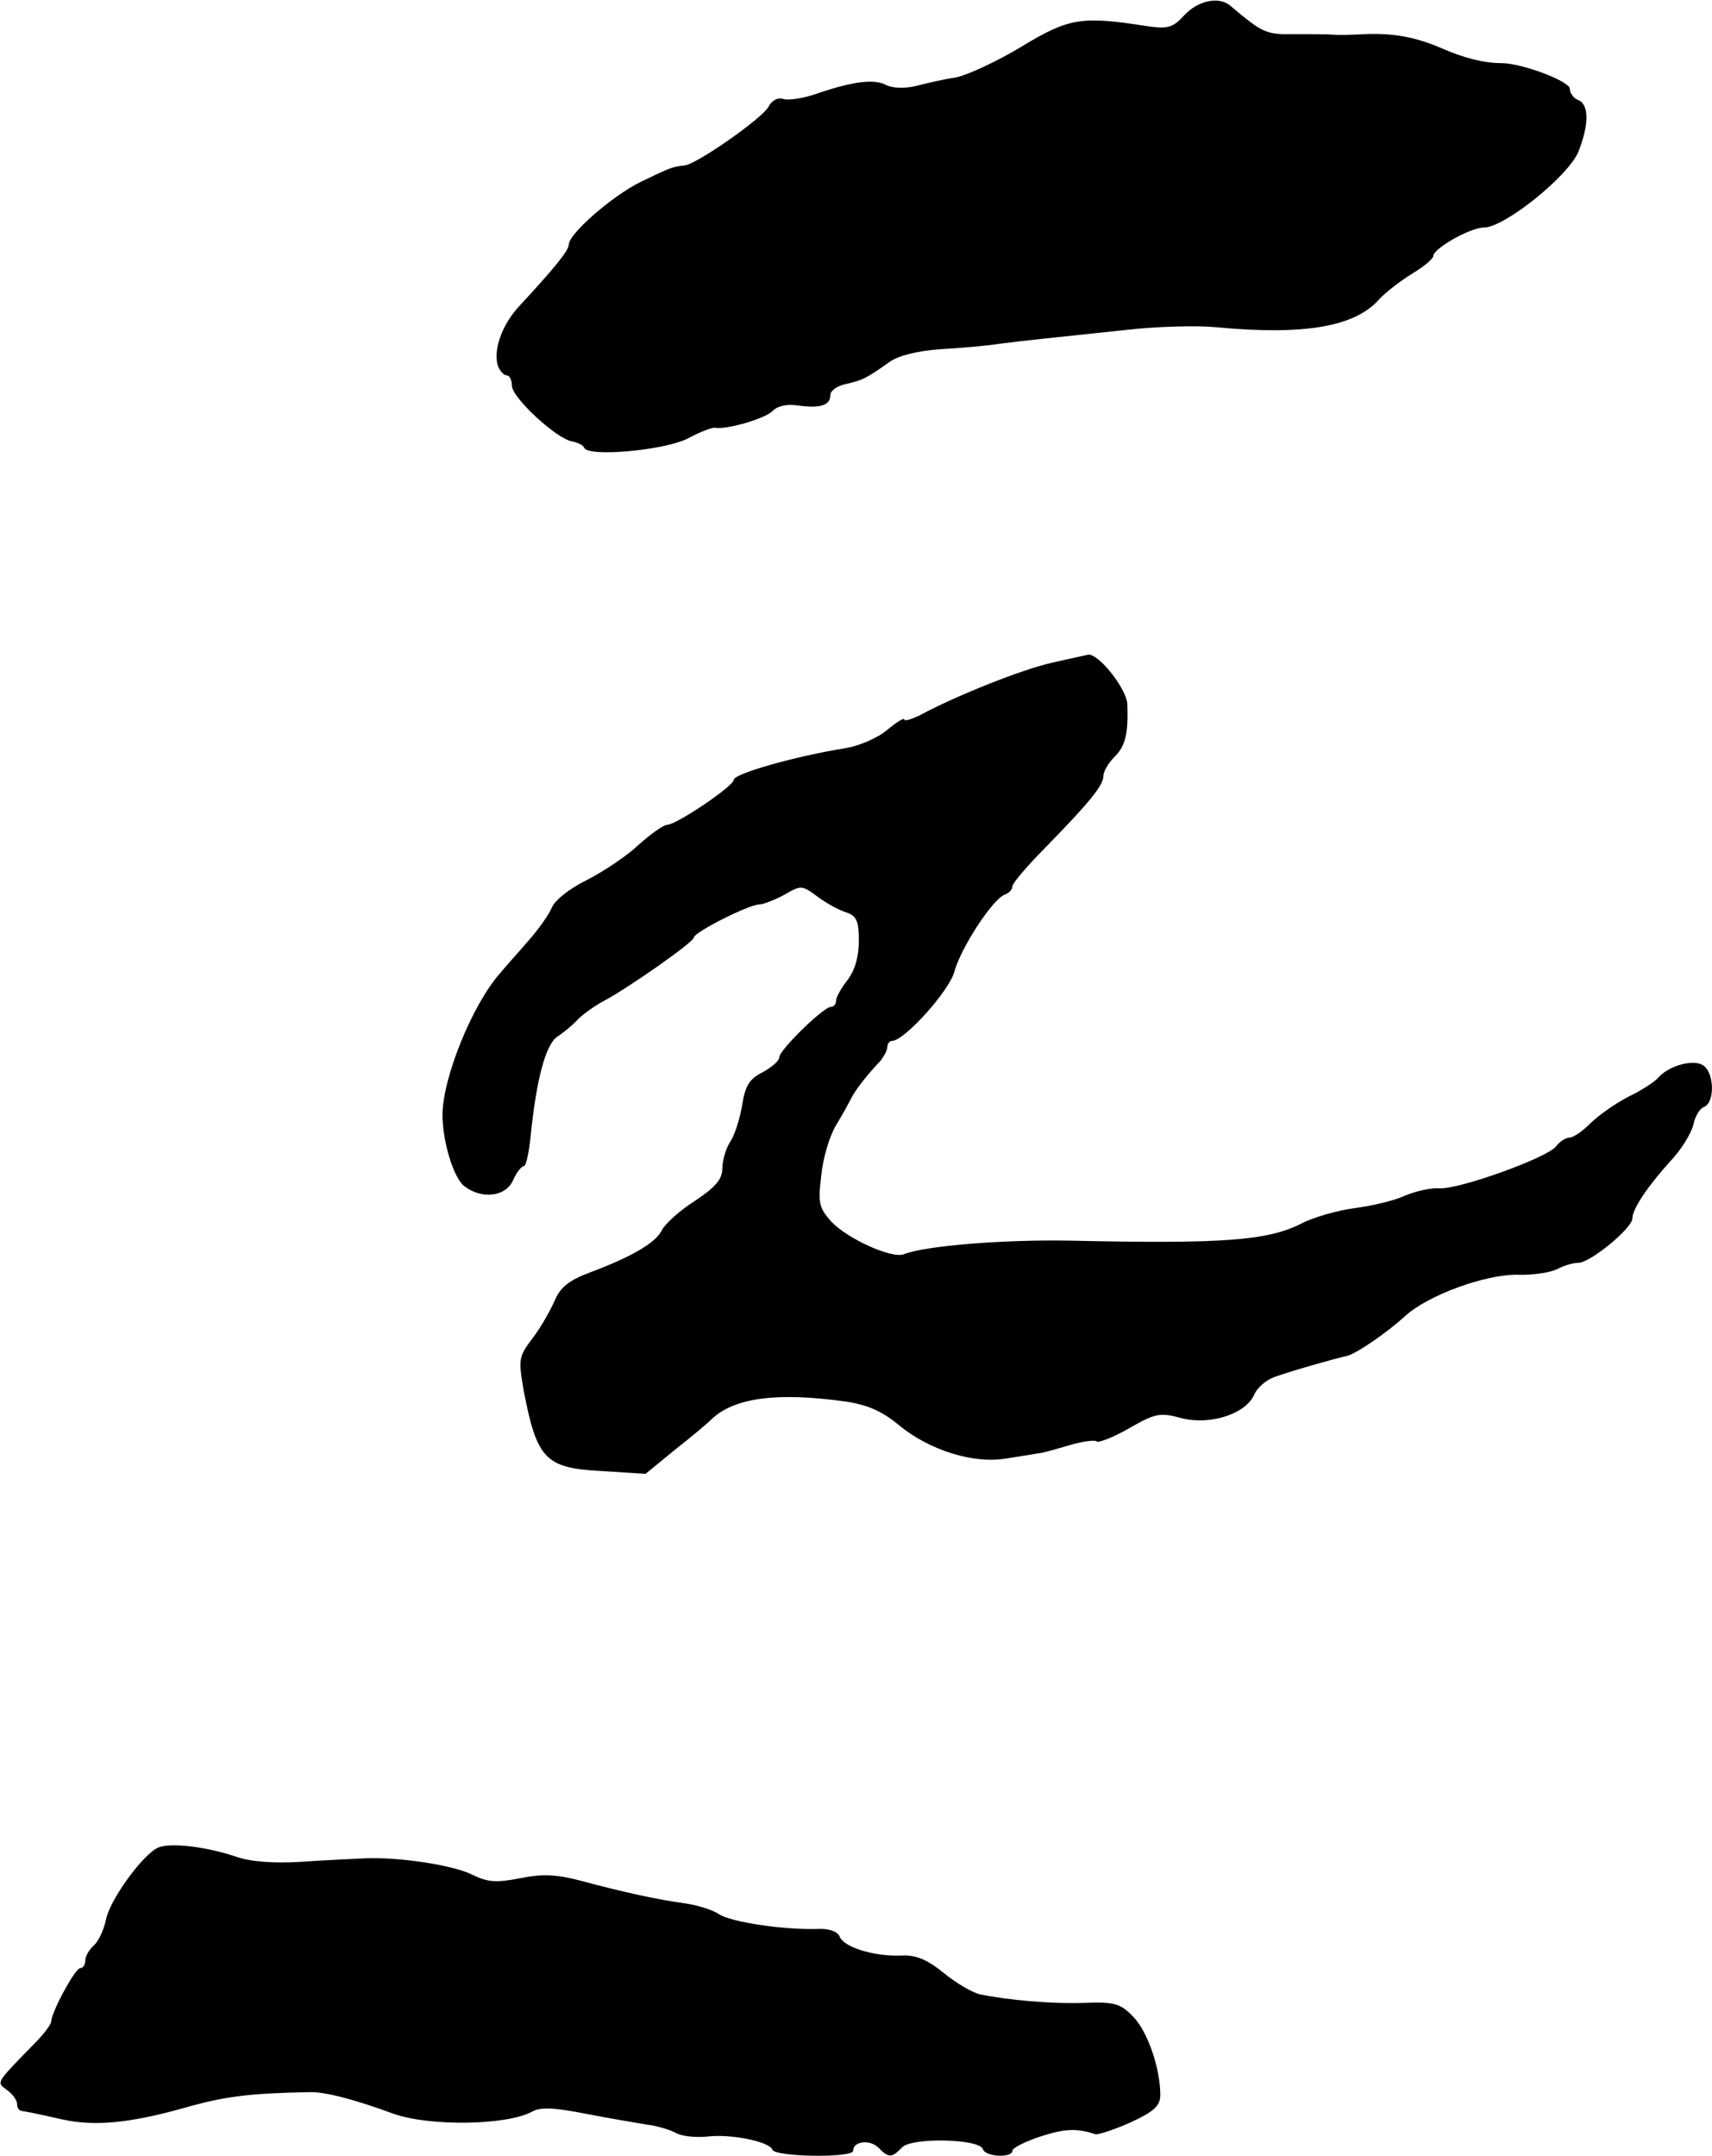
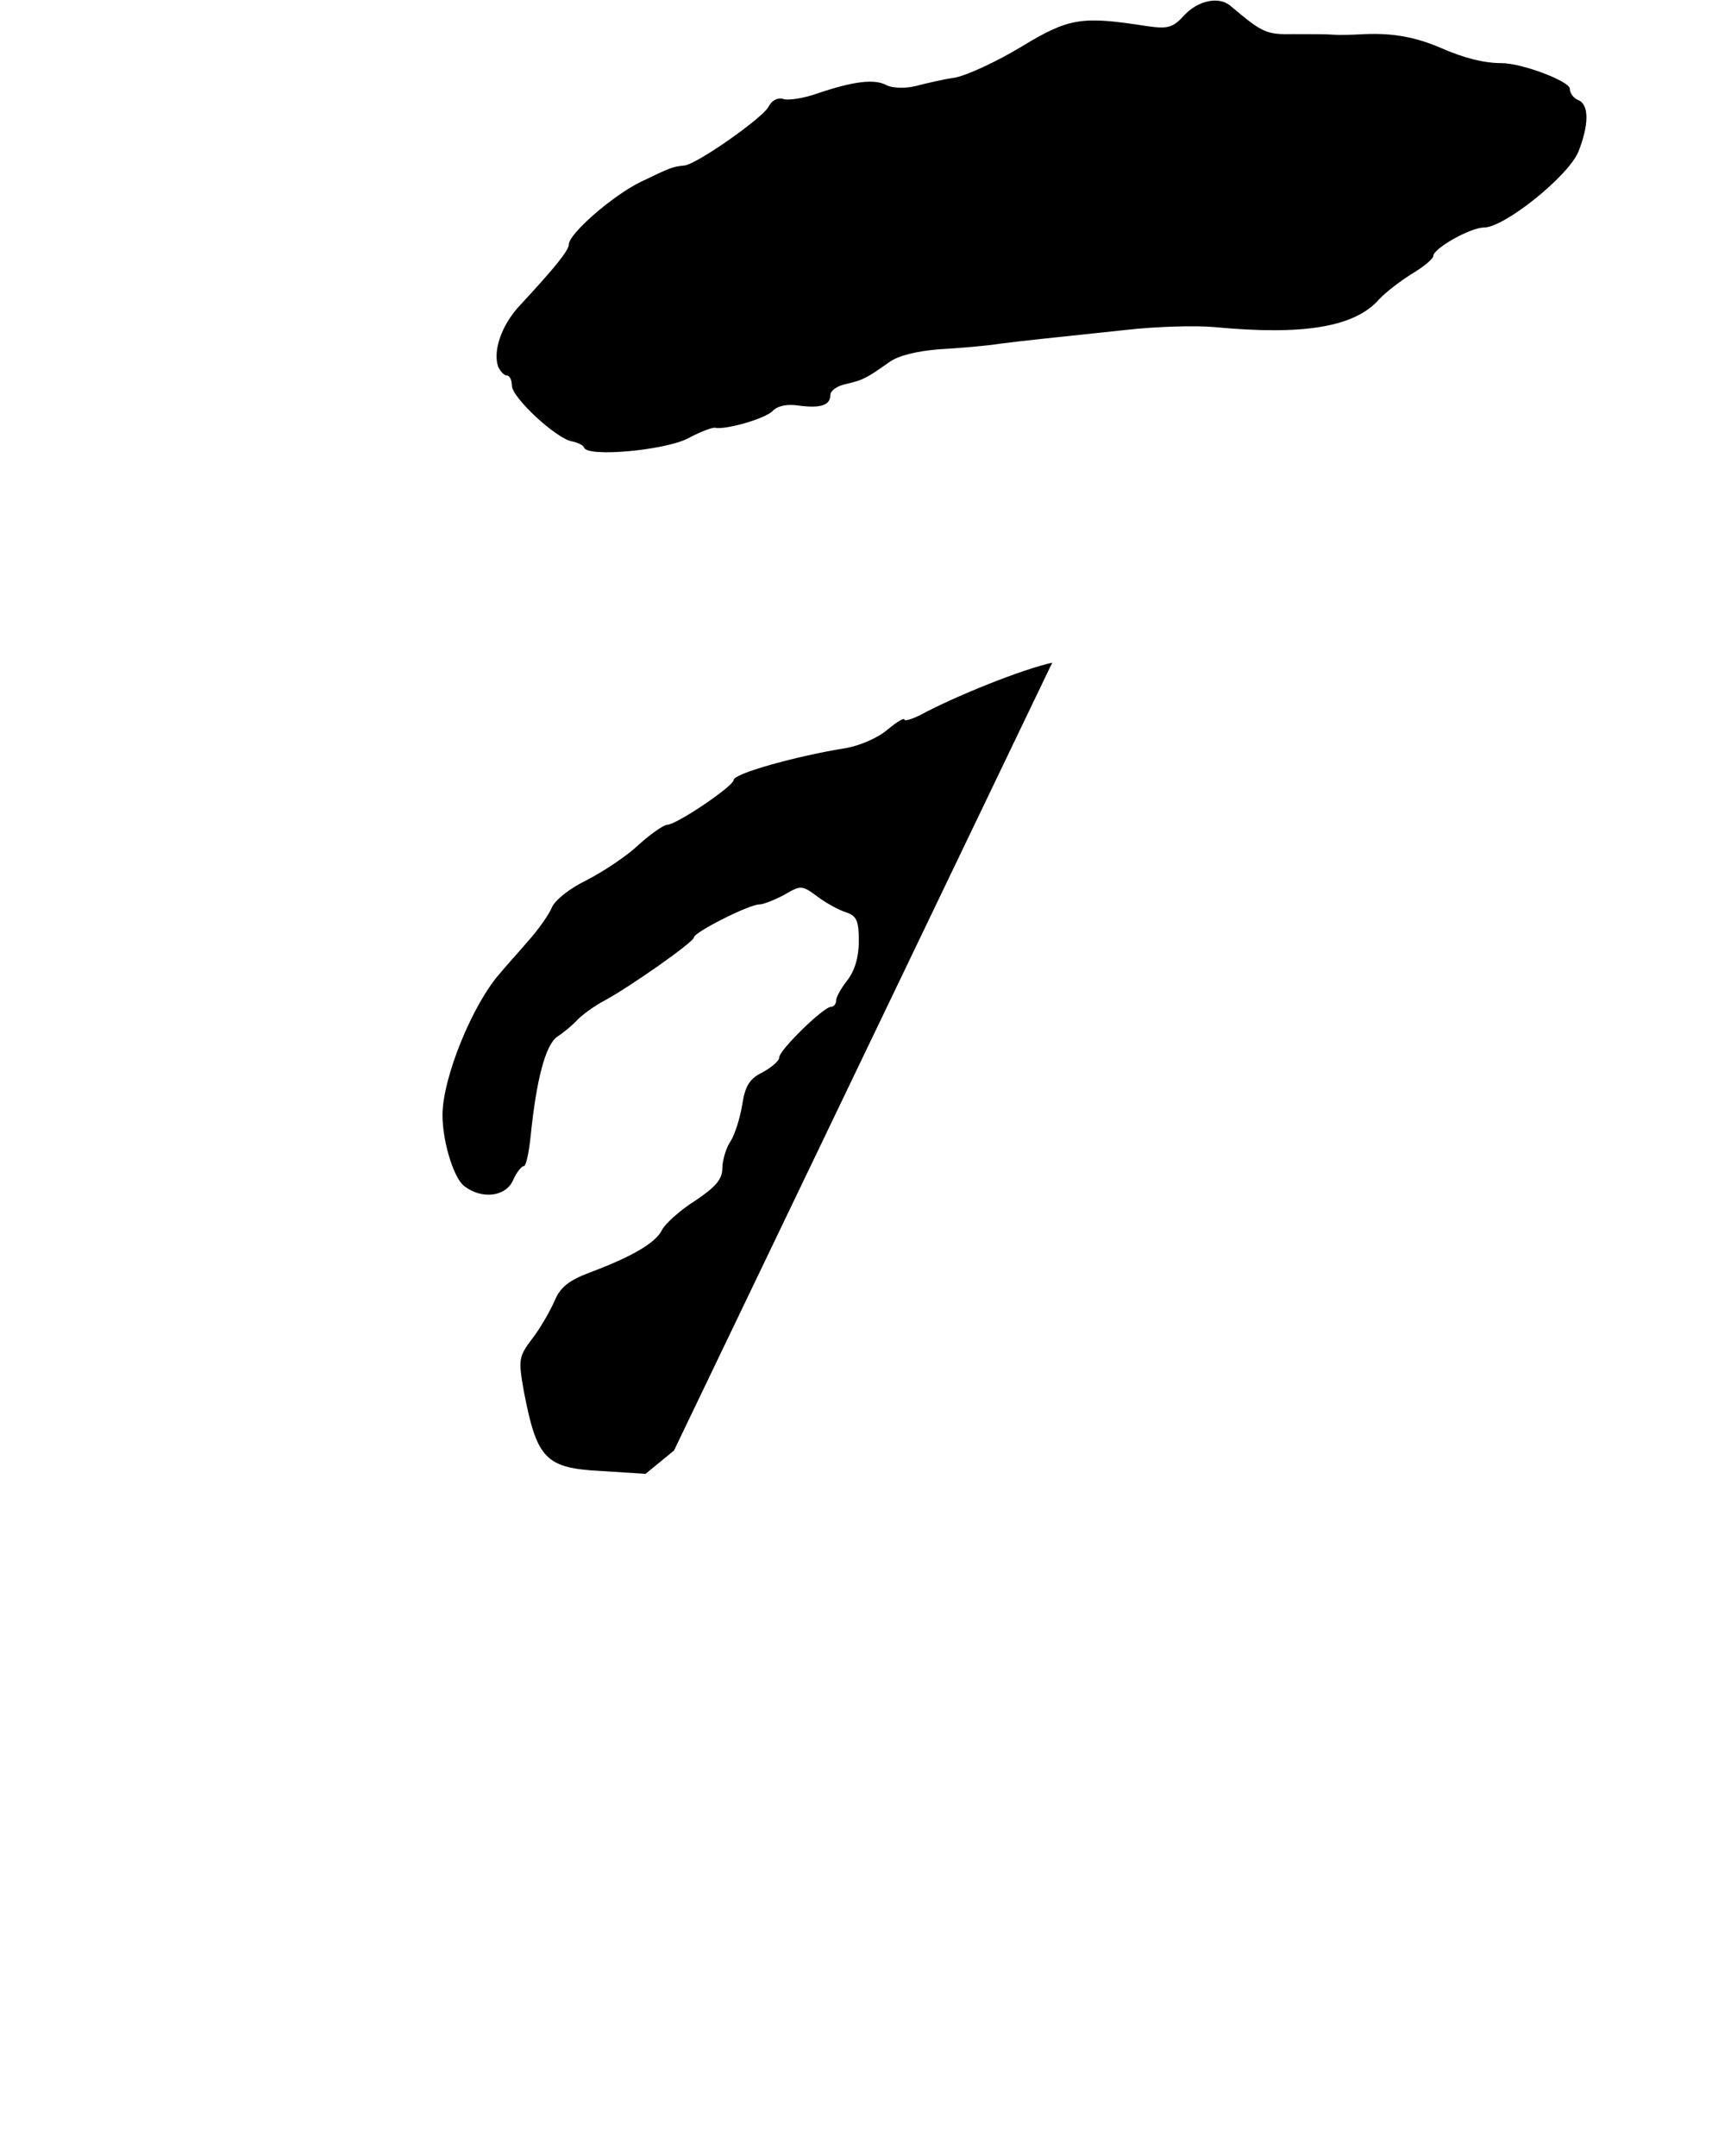
<svg xmlns="http://www.w3.org/2000/svg" version="1.0" width="301pt" height="379pt" viewBox="0 0 301 379" preserveAspectRatio="xMidYMid meet">
  <g transform="translate(0,379) scale(0.1,-0.1)" fill="#000000" stroke="none">
    <path d="M2082 3763 c-20 -22 -29 -24 -65 -19 -115 18 -137 15 -221 -36 -43 -26 -95 -50 -115 -54 -20 -3 -51 -10 -70 -15 -20 -5 -41 -4 -52 1 -21 12 -59 7 -121 -14 -25 -9 -53 -13 -61 -10 -9 3 -20 -2 -26 -14 -11 -20 -126 -101 -148 -103 -21 -2 -25 -4 -77 -29 -49 -24 -126 -91 -126 -110 0 -10 -23 -39 -86 -107 -32 -34 -48 -80 -38 -108 4 -8 10 -15 15 -15 5 0 9 -8 9 -18 0 -21 79 -94 106 -98 10 -2 20 -7 21 -11 6 -17 140 -5 182 16 22 12 44 20 48 19 19 -4 89 16 102 30 9 9 26 12 45 9 38 -5 56 0 56 19 0 7 12 16 28 19 29 7 34 9 75 38 16 12 50 20 89 23 35 2 83 6 108 10 48 6 69 8 220 24 52 6 122 8 155 5 157 -15 247 0 290 49 11 12 37 32 58 45 20 12 37 26 37 31 0 13 65 50 89 50 36 0 148 90 166 133 19 48 19 83 0 91 -8 3 -15 12 -15 20 0 13 -84 45 -120 45 -31 0 -66 9 -105 26 -46 20 -86 27 -135 25 -19 -1 -44 -2 -55 -1 -11 1 -43 1 -70 1 -49 -1 -55 2 -112 50 -20 17 -57 9 -81 -17z" />
-     <path d="M1850 2625 c-51 -11 -169 -58 -232 -92 -16 -8 -28 -11 -28 -8 0 4 -13 -4 -30 -18 -16 -14 -49 -28 -72 -32 -88 -14 -198 -45 -198 -56 0 -11 -101 -79 -117 -79 -6 0 -29 -16 -50 -35 -21 -20 -62 -47 -91 -62 -31 -15 -57 -36 -62 -49 -5 -12 -24 -39 -42 -59 -18 -21 -40 -45 -48 -55 -50 -56 -102 -186 -102 -250 0 -48 20 -111 38 -125 31 -24 73 -19 86 10 6 14 15 25 19 25 4 0 9 24 12 53 10 99 26 159 46 174 11 7 28 21 37 31 9 9 30 24 45 32 45 24 159 104 159 112 0 9 97 58 115 58 7 0 27 8 44 17 29 17 31 17 58 -3 16 -12 38 -24 51 -28 18 -6 22 -15 22 -50 0 -28 -7 -52 -20 -69 -11 -14 -20 -30 -20 -36 0 -6 -4 -11 -9 -11 -13 0 -91 -76 -91 -89 0 -6 -13 -17 -29 -26 -23 -11 -31 -24 -36 -57 -4 -24 -13 -53 -21 -65 -8 -12 -14 -34 -14 -47 0 -19 -12 -33 -48 -57 -27 -17 -52 -40 -58 -51 -10 -22 -52 -47 -127 -75 -37 -14 -52 -26 -62 -50 -8 -18 -25 -48 -39 -66 -24 -32 -25 -36 -15 -93 23 -119 38 -135 136 -140 l78 -5 50 41 c28 22 57 46 66 55 40 38 115 48 237 31 38 -6 63 -17 92 -41 53 -44 131 -69 189 -59 26 4 51 8 56 9 6 0 30 7 54 14 23 7 46 10 49 7 3 -3 29 7 57 23 47 27 55 28 92 18 50 -13 113 7 128 41 5 12 21 26 35 31 27 10 108 33 127 37 16 3 70 40 103 70 40 37 142 74 198 73 27 -1 58 4 70 10 11 6 28 11 37 11 21 0 95 61 95 78 0 17 28 58 68 102 18 19 35 47 39 62 3 15 11 29 19 32 20 8 18 63 -3 74 -18 10 -60 -2 -78 -23 -6 -7 -29 -22 -52 -33 -23 -12 -53 -33 -67 -47 -14 -14 -30 -25 -37 -25 -6 0 -17 -7 -23 -15 -14 -20 -173 -77 -206 -74 -14 1 -41 -5 -60 -13 -19 -9 -59 -18 -89 -22 -30 -4 -72 -16 -93 -27 -59 -30 -137 -36 -408 -30 -116 2 -254 -9 -291 -24 -21 -8 -99 27 -128 58 -21 24 -23 32 -17 81 3 31 15 70 26 88 11 18 23 40 27 48 7 14 28 41 51 65 6 8 12 18 12 24 0 6 4 11 8 11 22 0 101 88 110 122 11 41 67 127 88 135 8 3 14 9 14 15 0 5 26 36 58 68 77 79 102 109 102 126 0 8 9 23 20 34 19 19 24 41 22 93 -2 27 -51 89 -69 86 -4 -1 -33 -7 -63 -14z" />
-     <path d="M278 542 c-27 -12 -86 -93 -92 -128 -4 -18 -13 -37 -21 -44 -8 -7 -15 -19 -15 -26 0 -8 -4 -14 -9 -14 -9 0 -51 -78 -51 -94 0 -4 -12 -21 -27 -36 -71 -73 -70 -70 -51 -84 10 -7 18 -18 18 -25 0 -6 3 -11 8 -12 7 -1 14 -2 72 -15 55 -12 115 -7 209 19 76 22 119 27 224 29 28 1 78 -12 149 -38 62 -22 198 -21 244 4 14 8 39 7 94 -4 41 -8 90 -16 107 -19 18 -2 41 -9 52 -15 11 -6 36 -8 55 -6 41 5 109 -9 114 -23 4 -13 142 -15 142 -2 0 17 29 20 44 6 18 -19 24 -19 42 0 18 18 136 15 142 -3 4 -14 52 -16 52 -3 0 5 22 16 49 25 43 14 64 15 97 4 5 -1 33 8 62 21 41 19 52 29 52 48 0 48 -23 113 -48 138 -22 23 -33 26 -86 24 -58 -2 -135 5 -183 15 -13 3 -41 19 -63 37 -31 25 -50 33 -78 31 -47 -1 -99 15 -106 34 -3 8 -18 14 -38 13 -60 -2 -153 12 -174 26 -12 8 -39 16 -60 19 -45 6 -106 19 -184 40 -42 11 -67 12 -106 4 -42 -8 -56 -7 -83 6 -33 17 -130 32 -191 29 -19 -1 -69 -3 -110 -6 -49 -3 -89 0 -115 9 -53 18 -116 25 -137 16z" />
+     <path d="M1850 2625 c-51 -11 -169 -58 -232 -92 -16 -8 -28 -11 -28 -8 0 4 -13 -4 -30 -18 -16 -14 -49 -28 -72 -32 -88 -14 -198 -45 -198 -56 0 -11 -101 -79 -117 -79 -6 0 -29 -16 -50 -35 -21 -20 -62 -47 -91 -62 -31 -15 -57 -36 -62 -49 -5 -12 -24 -39 -42 -59 -18 -21 -40 -45 -48 -55 -50 -56 -102 -186 -102 -250 0 -48 20 -111 38 -125 31 -24 73 -19 86 10 6 14 15 25 19 25 4 0 9 24 12 53 10 99 26 159 46 174 11 7 28 21 37 31 9 9 30 24 45 32 45 24 159 104 159 112 0 9 97 58 115 58 7 0 27 8 44 17 29 17 31 17 58 -3 16 -12 38 -24 51 -28 18 -6 22 -15 22 -50 0 -28 -7 -52 -20 -69 -11 -14 -20 -30 -20 -36 0 -6 -4 -11 -9 -11 -13 0 -91 -76 -91 -89 0 -6 -13 -17 -29 -26 -23 -11 -31 -24 -36 -57 -4 -24 -13 -53 -21 -65 -8 -12 -14 -34 -14 -47 0 -19 -12 -33 -48 -57 -27 -17 -52 -40 -58 -51 -10 -22 -52 -47 -127 -75 -37 -14 -52 -26 -62 -50 -8 -18 -25 -48 -39 -66 -24 -32 -25 -36 -15 -93 23 -119 38 -135 136 -140 l78 -5 50 41 z" />
  </g>
</svg>